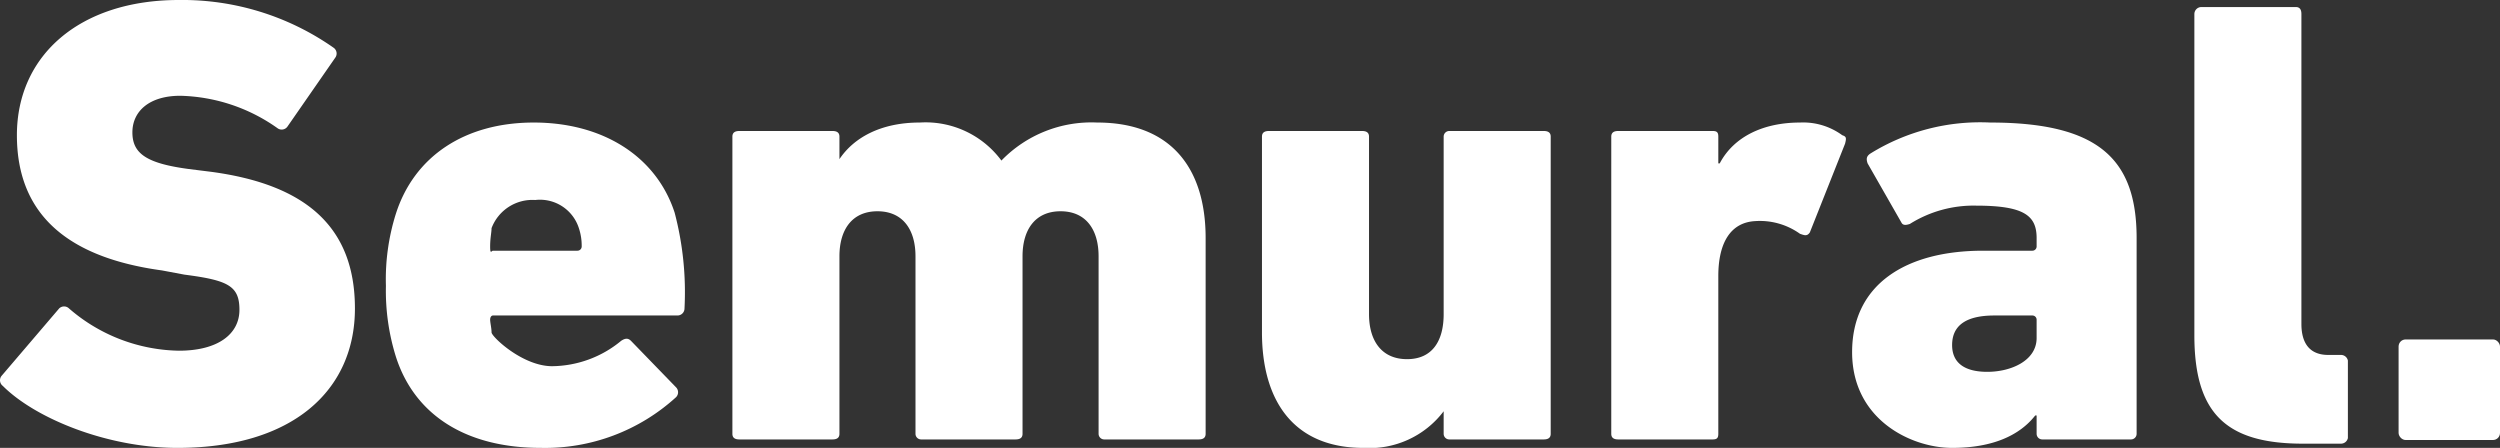
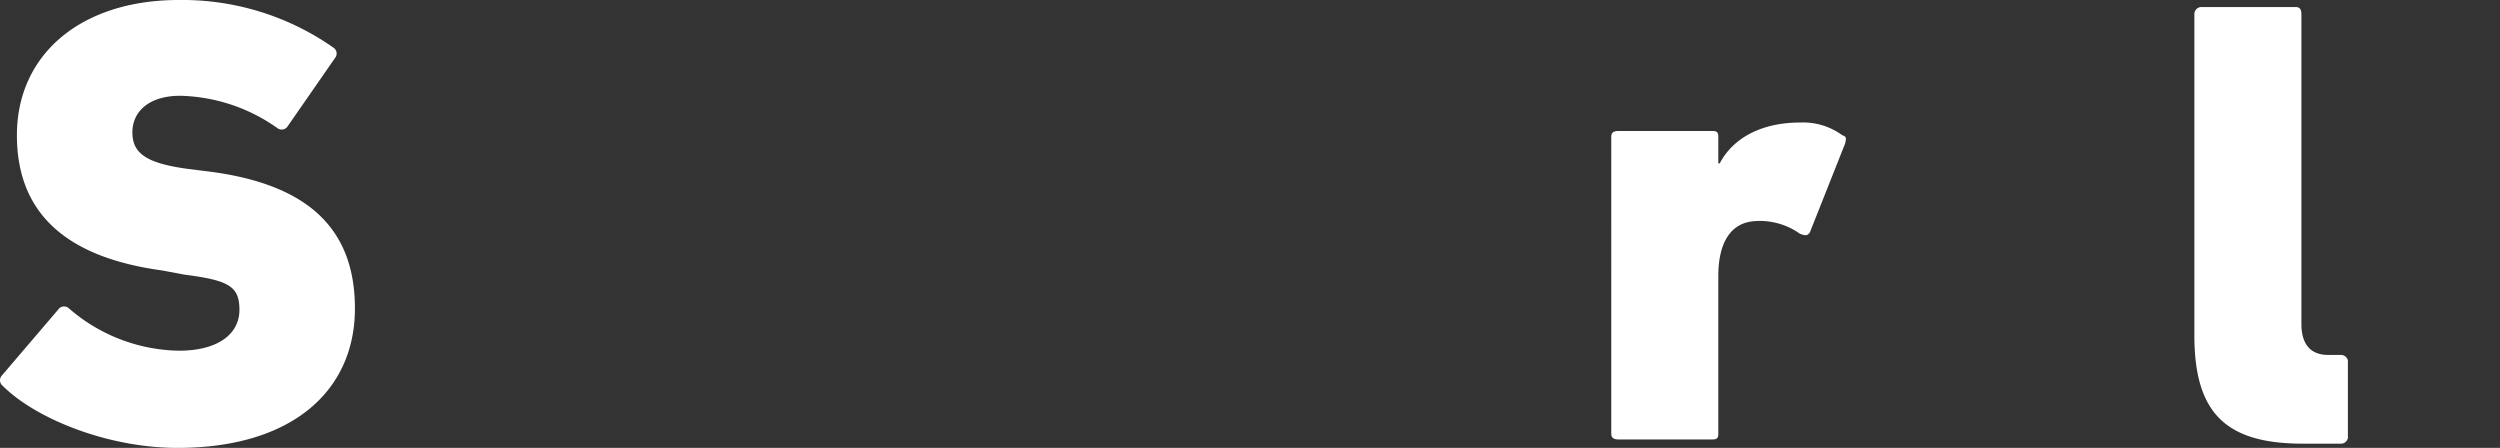
<svg xmlns="http://www.w3.org/2000/svg" viewBox="0 0 177.5 31.8">
  <rect x="0" y="0" width="177.5" height="31.8" fill="#333333" stroke="none" />
  <defs>
    <style>.cls-1{fill:#fff;}</style>
  </defs>
  <title>Logo_Footer</title>
  <g id="Layer_2" data-name="Layer 2">
    <g id="Layer_1-2" data-name="Layer 1">
      <path class="cls-1" d="M.2,27.4a.5.5,0,0,1-.1-.7l4.1-4.8a.5.5,0,0,1,.7,0,12.2,12.2,0,0,0,7.8,3c2.8,0,4.3-1.2,4.3-2.9s-.8-2.1-3.9-2.5l-1.6-.3C4.9,18.3,1.2,15.3,1.2,9.6S5.7,0,12.7,0a18.7,18.7,0,0,1,11,3.4.5.5,0,0,1,.1.7L20.4,9a.5.5,0,0,1-.7.1,12.4,12.4,0,0,0-6.9-2.3c-2.2,0-3.4,1.1-3.4,2.6s1,2.2,4,2.6l1.6.2c6.7.9,10.2,3.9,10.2,9.7s-4.4,9.9-12.6,9.9c-5,0-10.1-2.1-12.4-4.4" />
-       <path class="cls-1" d="M41,17.8a.3.3,0,0,0,.3-.3,3.9,3.9,0,0,0-.2-1.3,2.9,2.9,0,0,0-3.1-2,3.1,3.1,0,0,0-3.1,2c0,.3-.1.7-.1,1.3s.1.3.2.3ZM28.1,25.3a15.7,15.7,0,0,1-.7-5,15.5,15.5,0,0,1,.7-5.1c1.3-4.1,4.9-6.5,9.8-6.5s8.7,2.4,10,6.4a22.2,22.2,0,0,1,.7,6.8.5.5,0,0,1-.5.5H35c-.1,0-.2.1-.2.3s.1.6.1.9S37.1,26,39.2,26a7.8,7.8,0,0,0,4.9-1.8c.3-.2.5-.2.7,0L48,27.5a.5.5,0,0,1,0,.7,13.8,13.8,0,0,1-9.6,3.6c-5.4,0-9-2.4-10.3-6.5" />
-       <path class="cls-1" d="M78.4,31.2a.4.4,0,0,1-.4-.4V18.2c0-1.9-.9-3.2-2.7-3.2s-2.7,1.3-2.7,3.2V30.8c0,.3-.2.4-.5.4H65.4a.4.4,0,0,1-.4-.4V18.2c0-1.9-.9-3.2-2.7-3.2s-2.7,1.3-2.7,3.2V30.8c0,.3-.2.4-.5.4H52.5c-.3,0-.5-.1-.5-.4V9.7c0-.3.2-.4.5-.4h6.6c.3,0,.5.1.5.4v1.6h0c1-1.5,2.9-2.6,5.7-2.6a6.7,6.7,0,0,1,5.8,2.7h0a8.9,8.9,0,0,1,6.8-2.7c5.2,0,7.7,3.2,7.7,8.2V30.8c0,.3-.2.4-.5.4Z" />
-       <path class="cls-1" d="M102.9,31.2a.4.4,0,0,1-.4-.4V29.2h0a6.6,6.6,0,0,1-5.7,2.6c-5,0-7.2-3.4-7.2-8.2V9.7c0-.3.2-.4.5-.4h6.6c.3,0,.5.1.5.4V22.3c0,1.9.9,3.2,2.7,3.2s2.6-1.3,2.6-3.2V9.7a.4.4,0,0,1,.4-.4h6.7c.3,0,.5.1.5.4V30.8c0,.3-.2.4-.5.4Z" />
      <path class="cls-1" d="M114.9,31.2c-.3,0-.5-.1-.5-.4V9.7c0-.3.2-.4.5-.4h6.7c.3,0,.4.1.4.4v1.9h.1c1-1.9,3.1-2.9,5.7-2.9a4.7,4.7,0,0,1,3,.9c.3.1.3.2.2.6l-2.5,6.3c-.2.3-.4.2-.7.1a4.9,4.9,0,0,0-3.2-.9c-1.7.1-2.6,1.5-2.6,3.9V30.8c0,.3-.1.4-.4.4Z" />
-       <path class="cls-1" d="M144.6,24V22.7a.3.3,0,0,0-.3-.3h-2.7q-3,0-3,2.1c0,1.2.8,1.9,2.5,1.9s3.5-.8,3.5-2.4m.4,7.2a.4.4,0,0,1-.4-.4V29.5h-.1c-1.1,1.4-3,2.3-5.9,2.3s-7.1-2-7.1-6.8,3.8-7.2,9.3-7.2h3.5a.3.3,0,0,0,.3-.3v-.6c0-1.6-.9-2.3-4.3-2.3a8.5,8.5,0,0,0-4.7,1.3c-.3.1-.5.1-.6-.1l-2.4-4.2c-.1-.3-.1-.5.2-.7a14.8,14.8,0,0,1,8.5-2.2c7.7,0,10.4,2.6,10.4,8.2V30.8a.4.4,0,0,1-.4.4Z" />
      <path class="cls-1" d="M163.5,31.5c-5.5,0-7.7-2.2-7.7-7.7V1a.5.5,0,0,1,.5-.5H163c.3,0,.4.2.4.5V23c0,1.5.7,2.2,1.9,2.2h.9a.5.5,0,0,1,.5.4v5.5a.5.5,0,0,1-.5.4Z" />
-       <rect class="cls-1" x="170.3" y="24.1" width="7.2" height="7.14" rx="0.5" />
    </g>
  </g>
</svg>